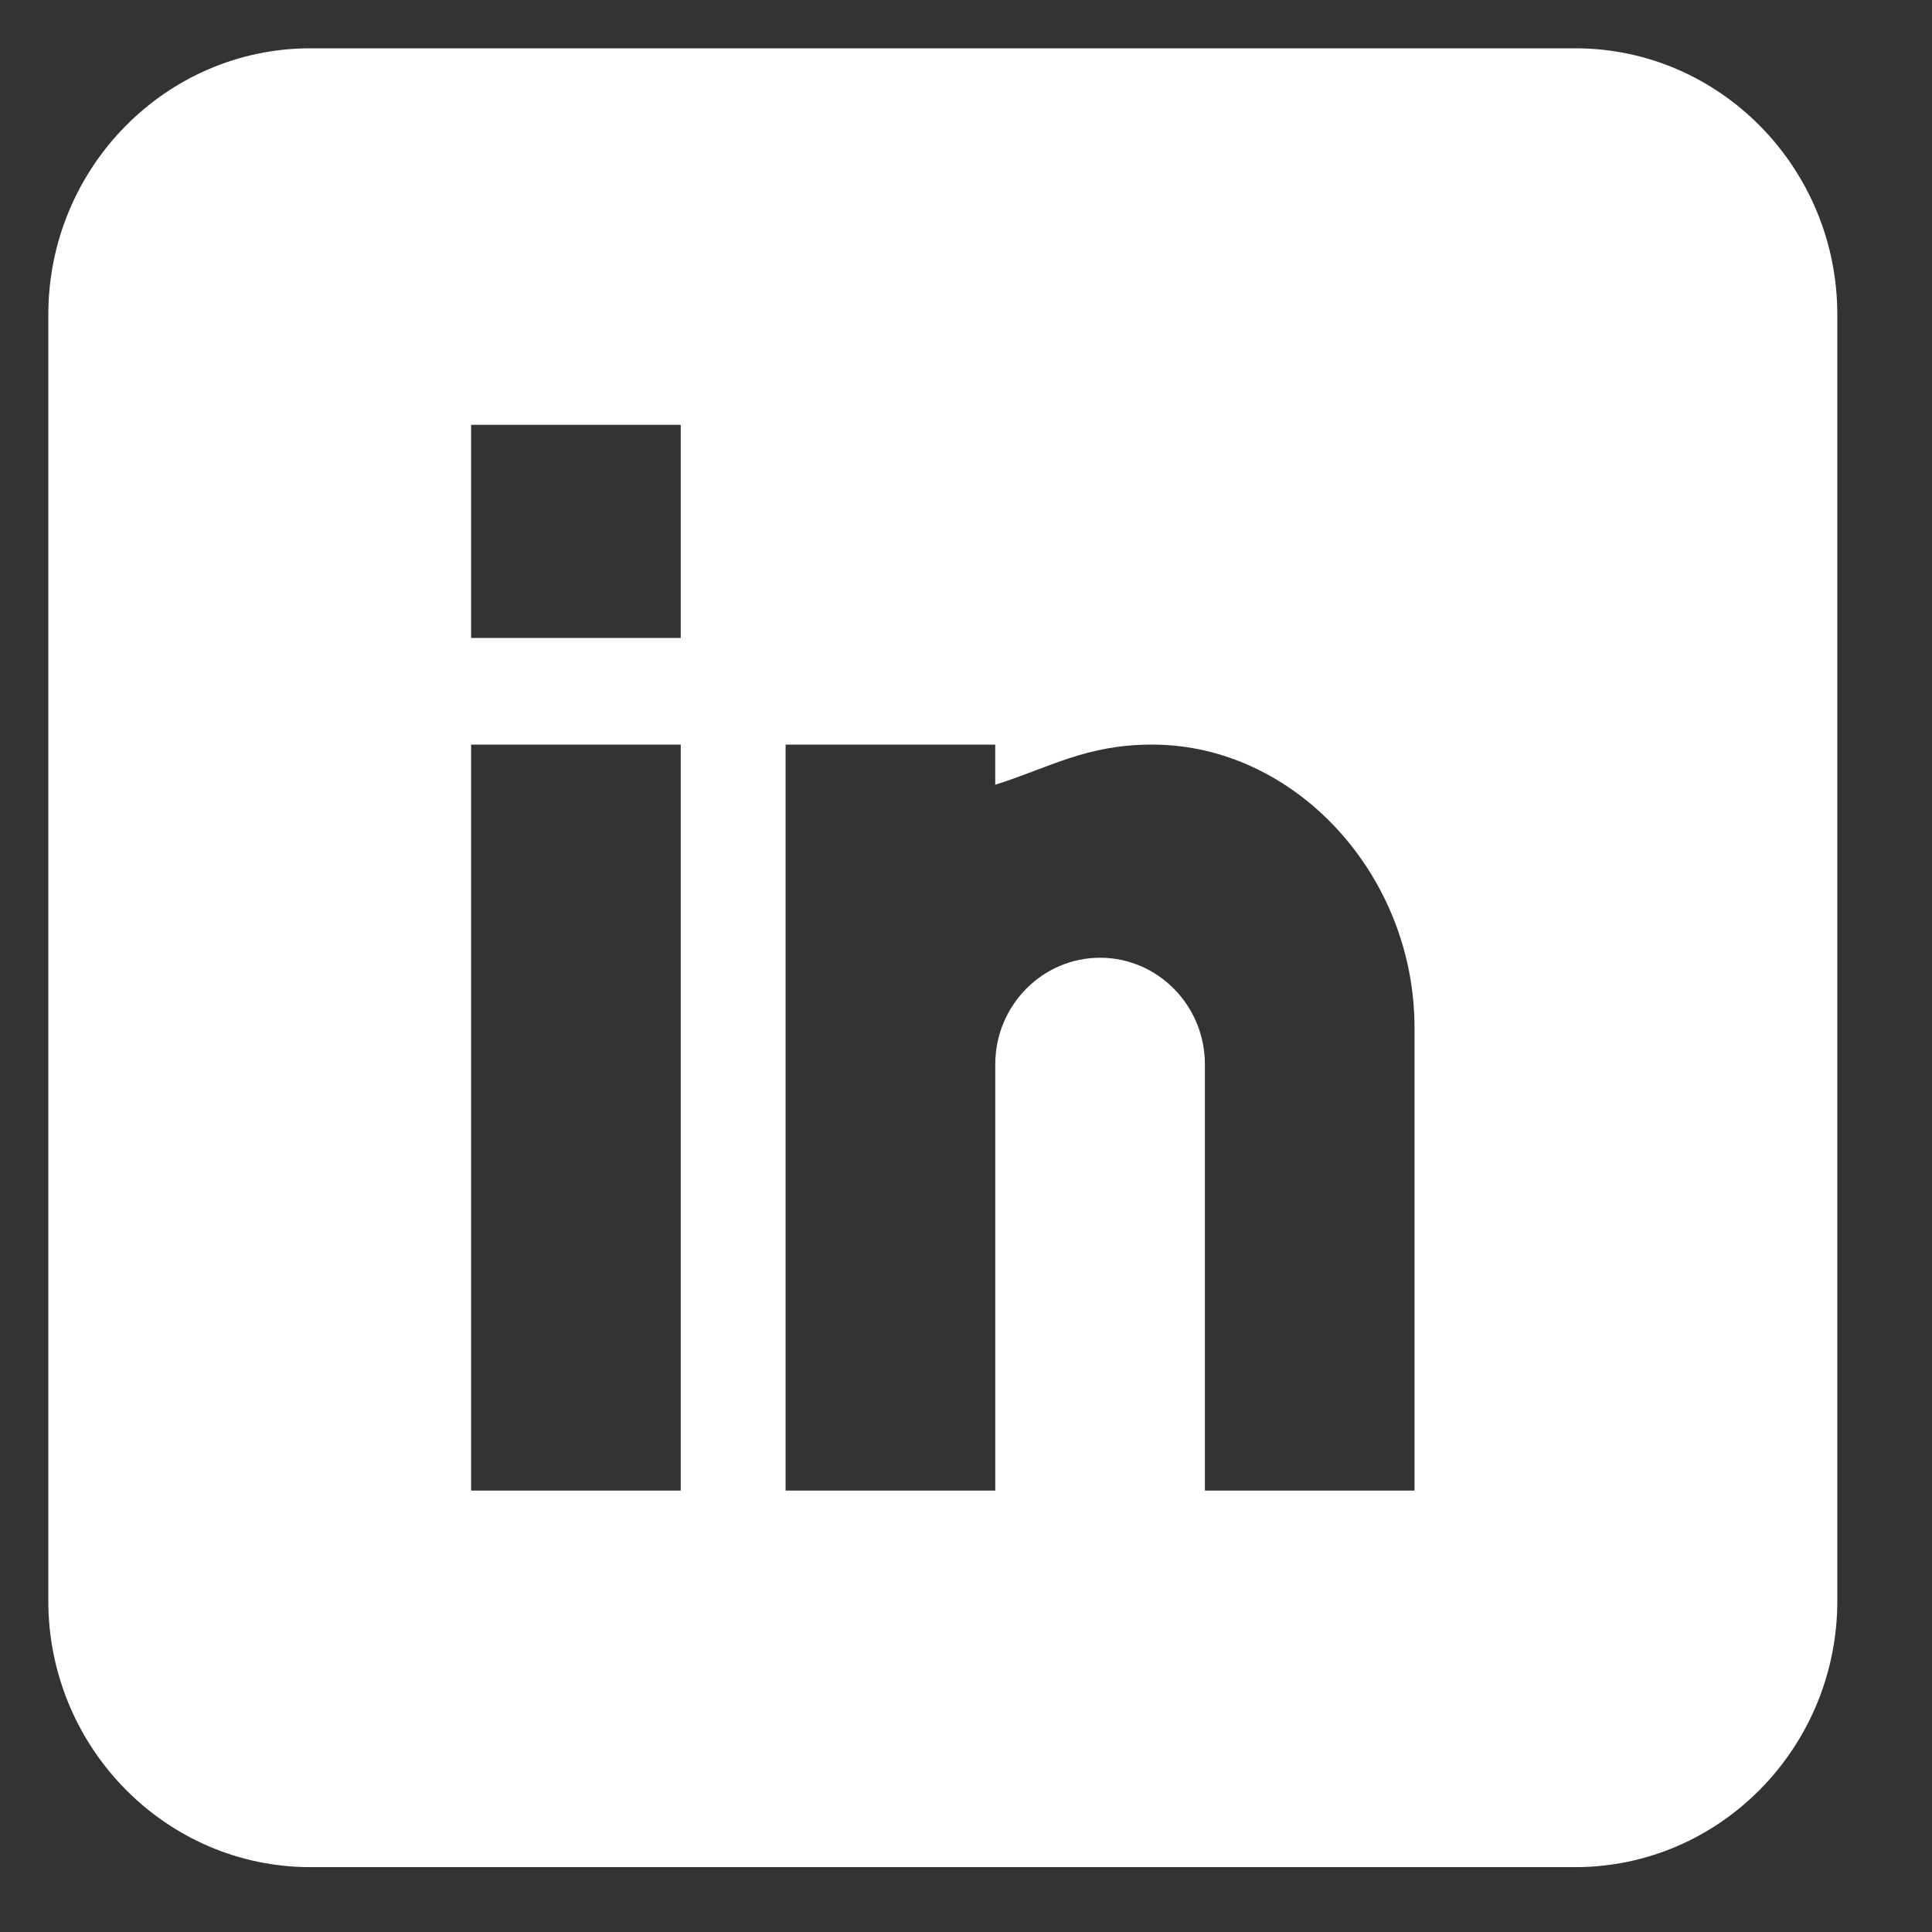
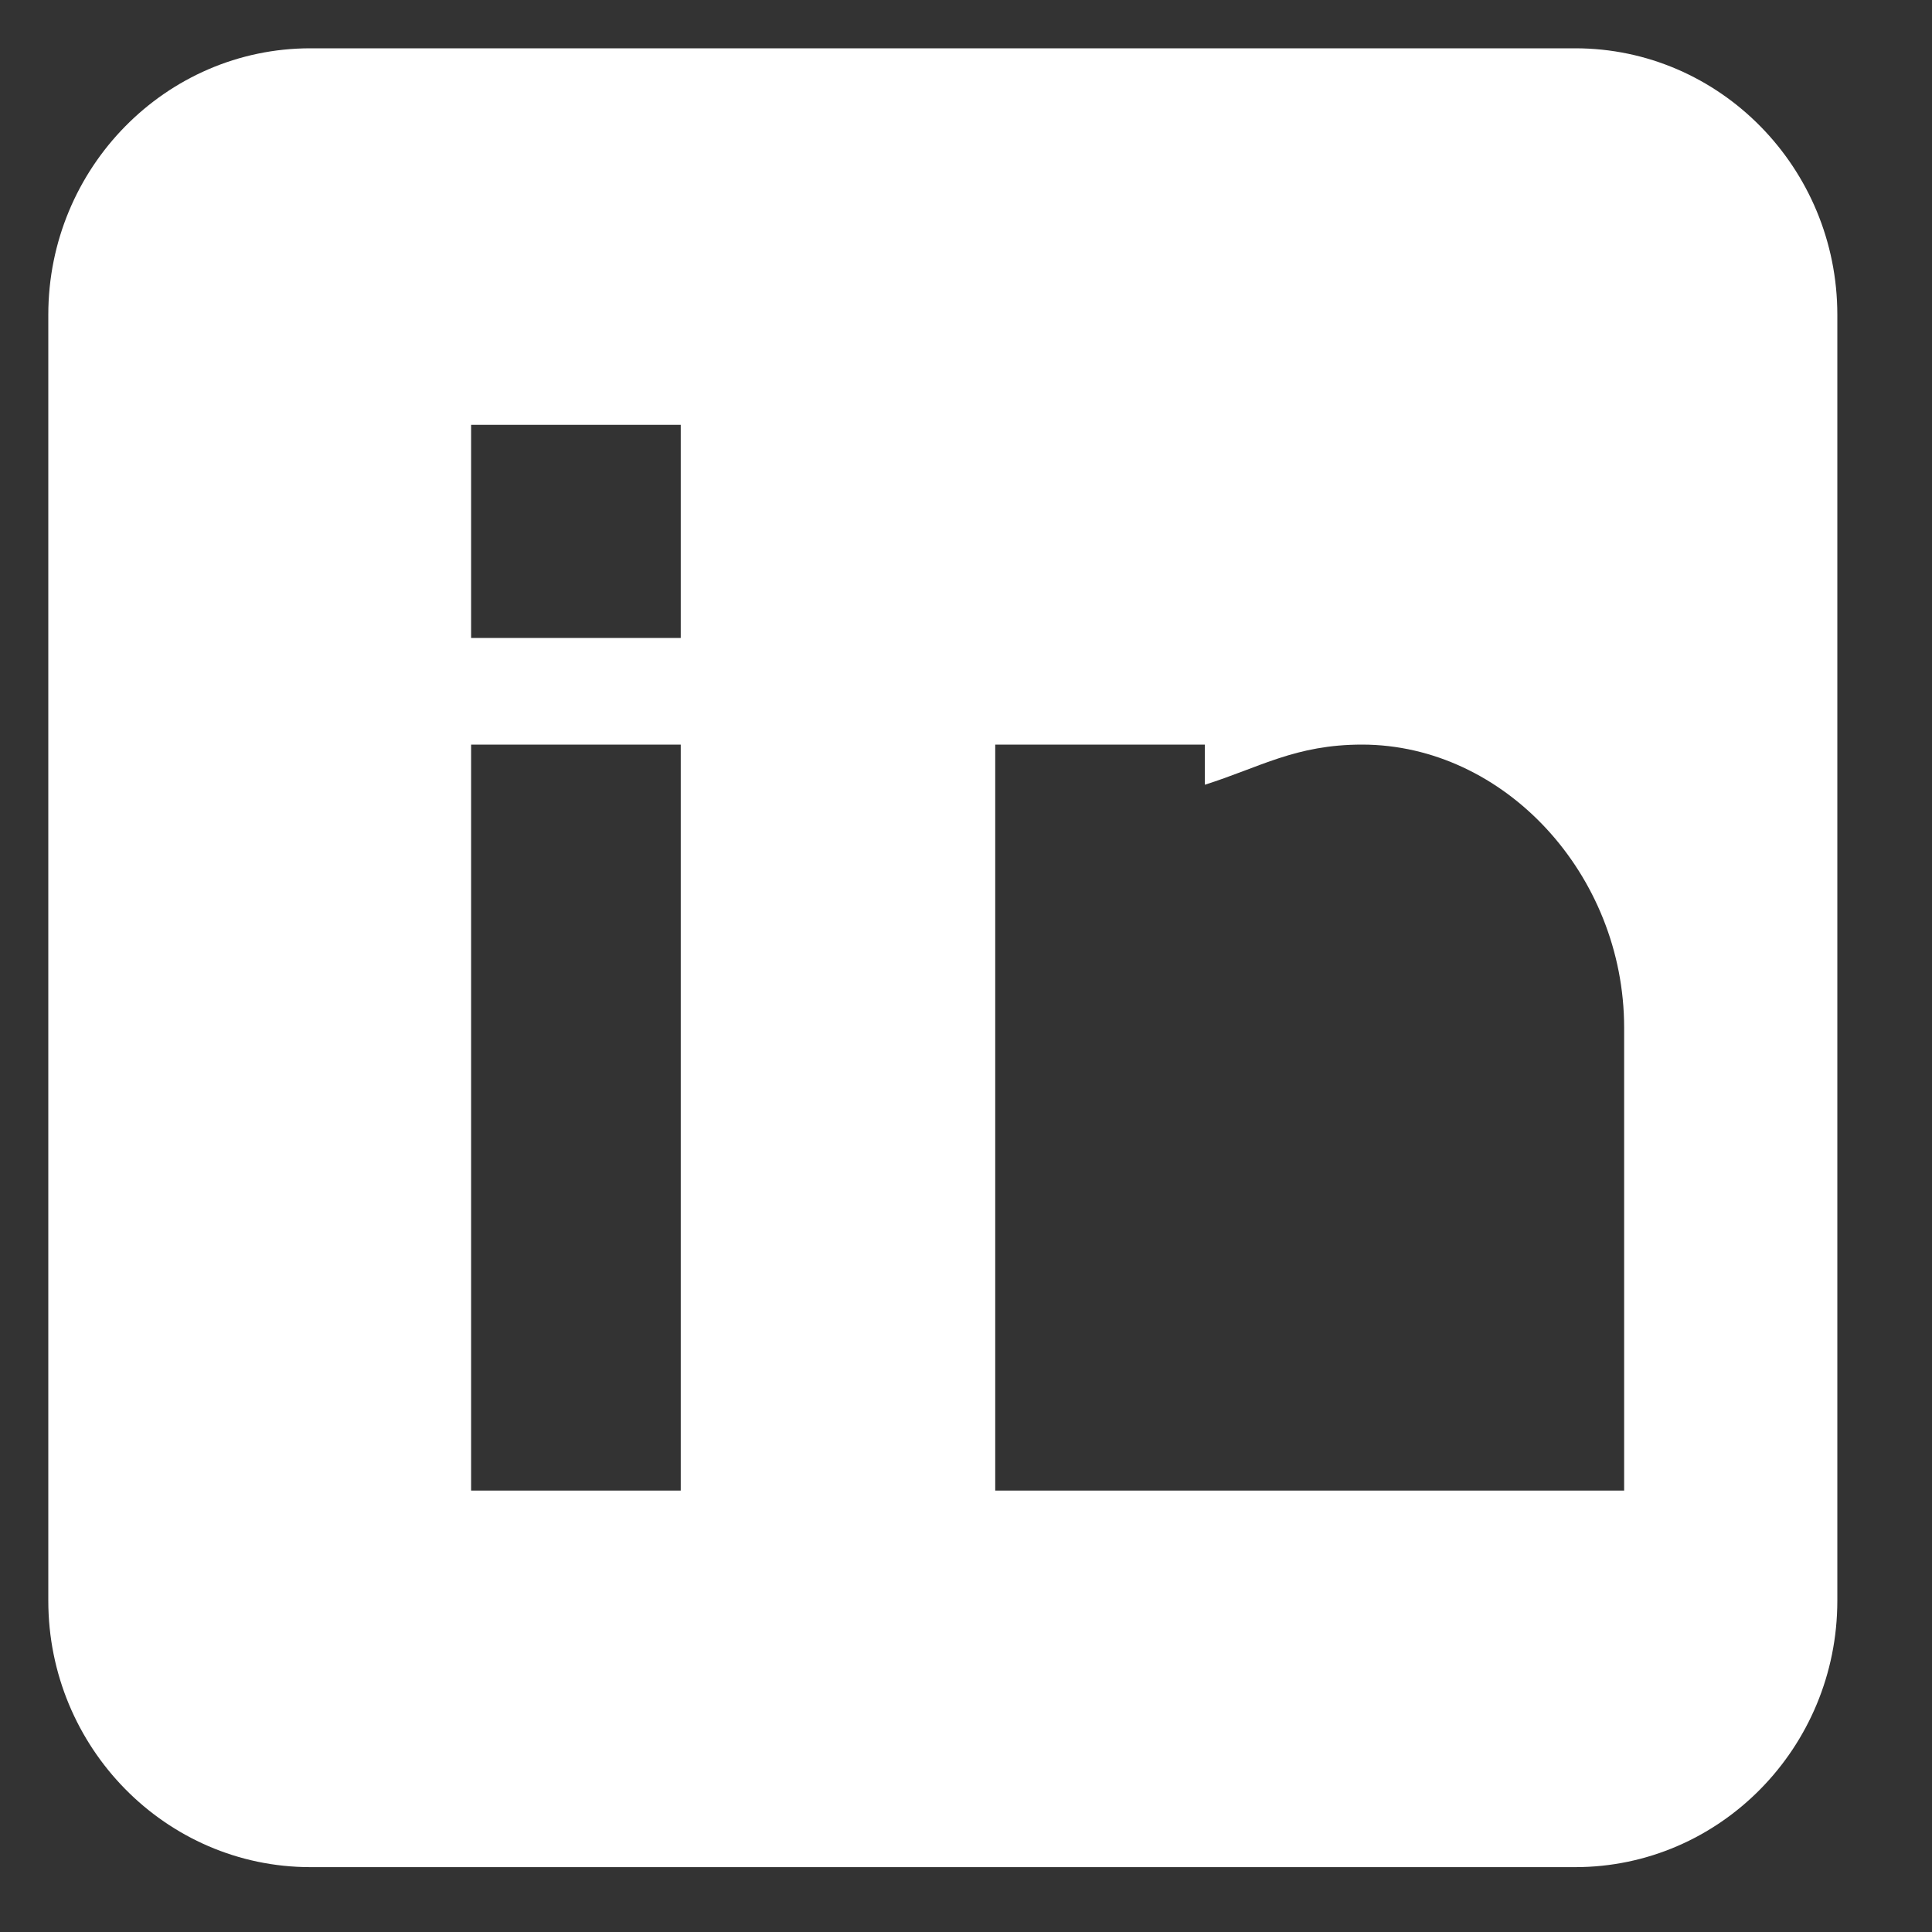
<svg xmlns="http://www.w3.org/2000/svg" width="40" height="40" viewBox="0 0 40 40" fill="none">
  <rect x="0" y="0" width="40" height="40" fill="#333333" stroke="none" />
-   <path d="M32.614 1H6.426C3.434 1 1 3.475 1 6.516v26.625c0 3.041 2.434 5.516 5.426 5.516h26.188c2.992 0 5.426-2.474 5.426-5.516V6.516C38.04 3.475 35.606 1 32.614 1zm-18.52 29.861h-4.34V15.416h4.34V30.86zm0-17.652h-4.34V8.796h4.34v4.413zm15.192 17.652h-4.34v-8.826c0-1.216-.974-2.206-2.17-2.206-1.197 0-2.17.99-2.17 2.206v8.826h-4.341V15.416h4.34v.831c1.137-.359 1.876-.831 3.256-.831 2.943.003 5.425 2.688 5.425 5.86v9.585z" fill="#fff" />
+   <path d="M32.614 1H6.426C3.434 1 1 3.475 1 6.516v26.625c0 3.041 2.434 5.516 5.426 5.516h26.188c2.992 0 5.426-2.474 5.426-5.516V6.516C38.04 3.475 35.606 1 32.614 1zm-18.52 29.861h-4.34V15.416h4.34V30.86zm0-17.652h-4.34V8.796h4.34v4.413zm15.192 17.652h-4.34v-8.826v8.826h-4.341V15.416h4.34v.831c1.137-.359 1.876-.831 3.256-.831 2.943.003 5.425 2.688 5.425 5.86v9.585z" fill="#fff" />
</svg>